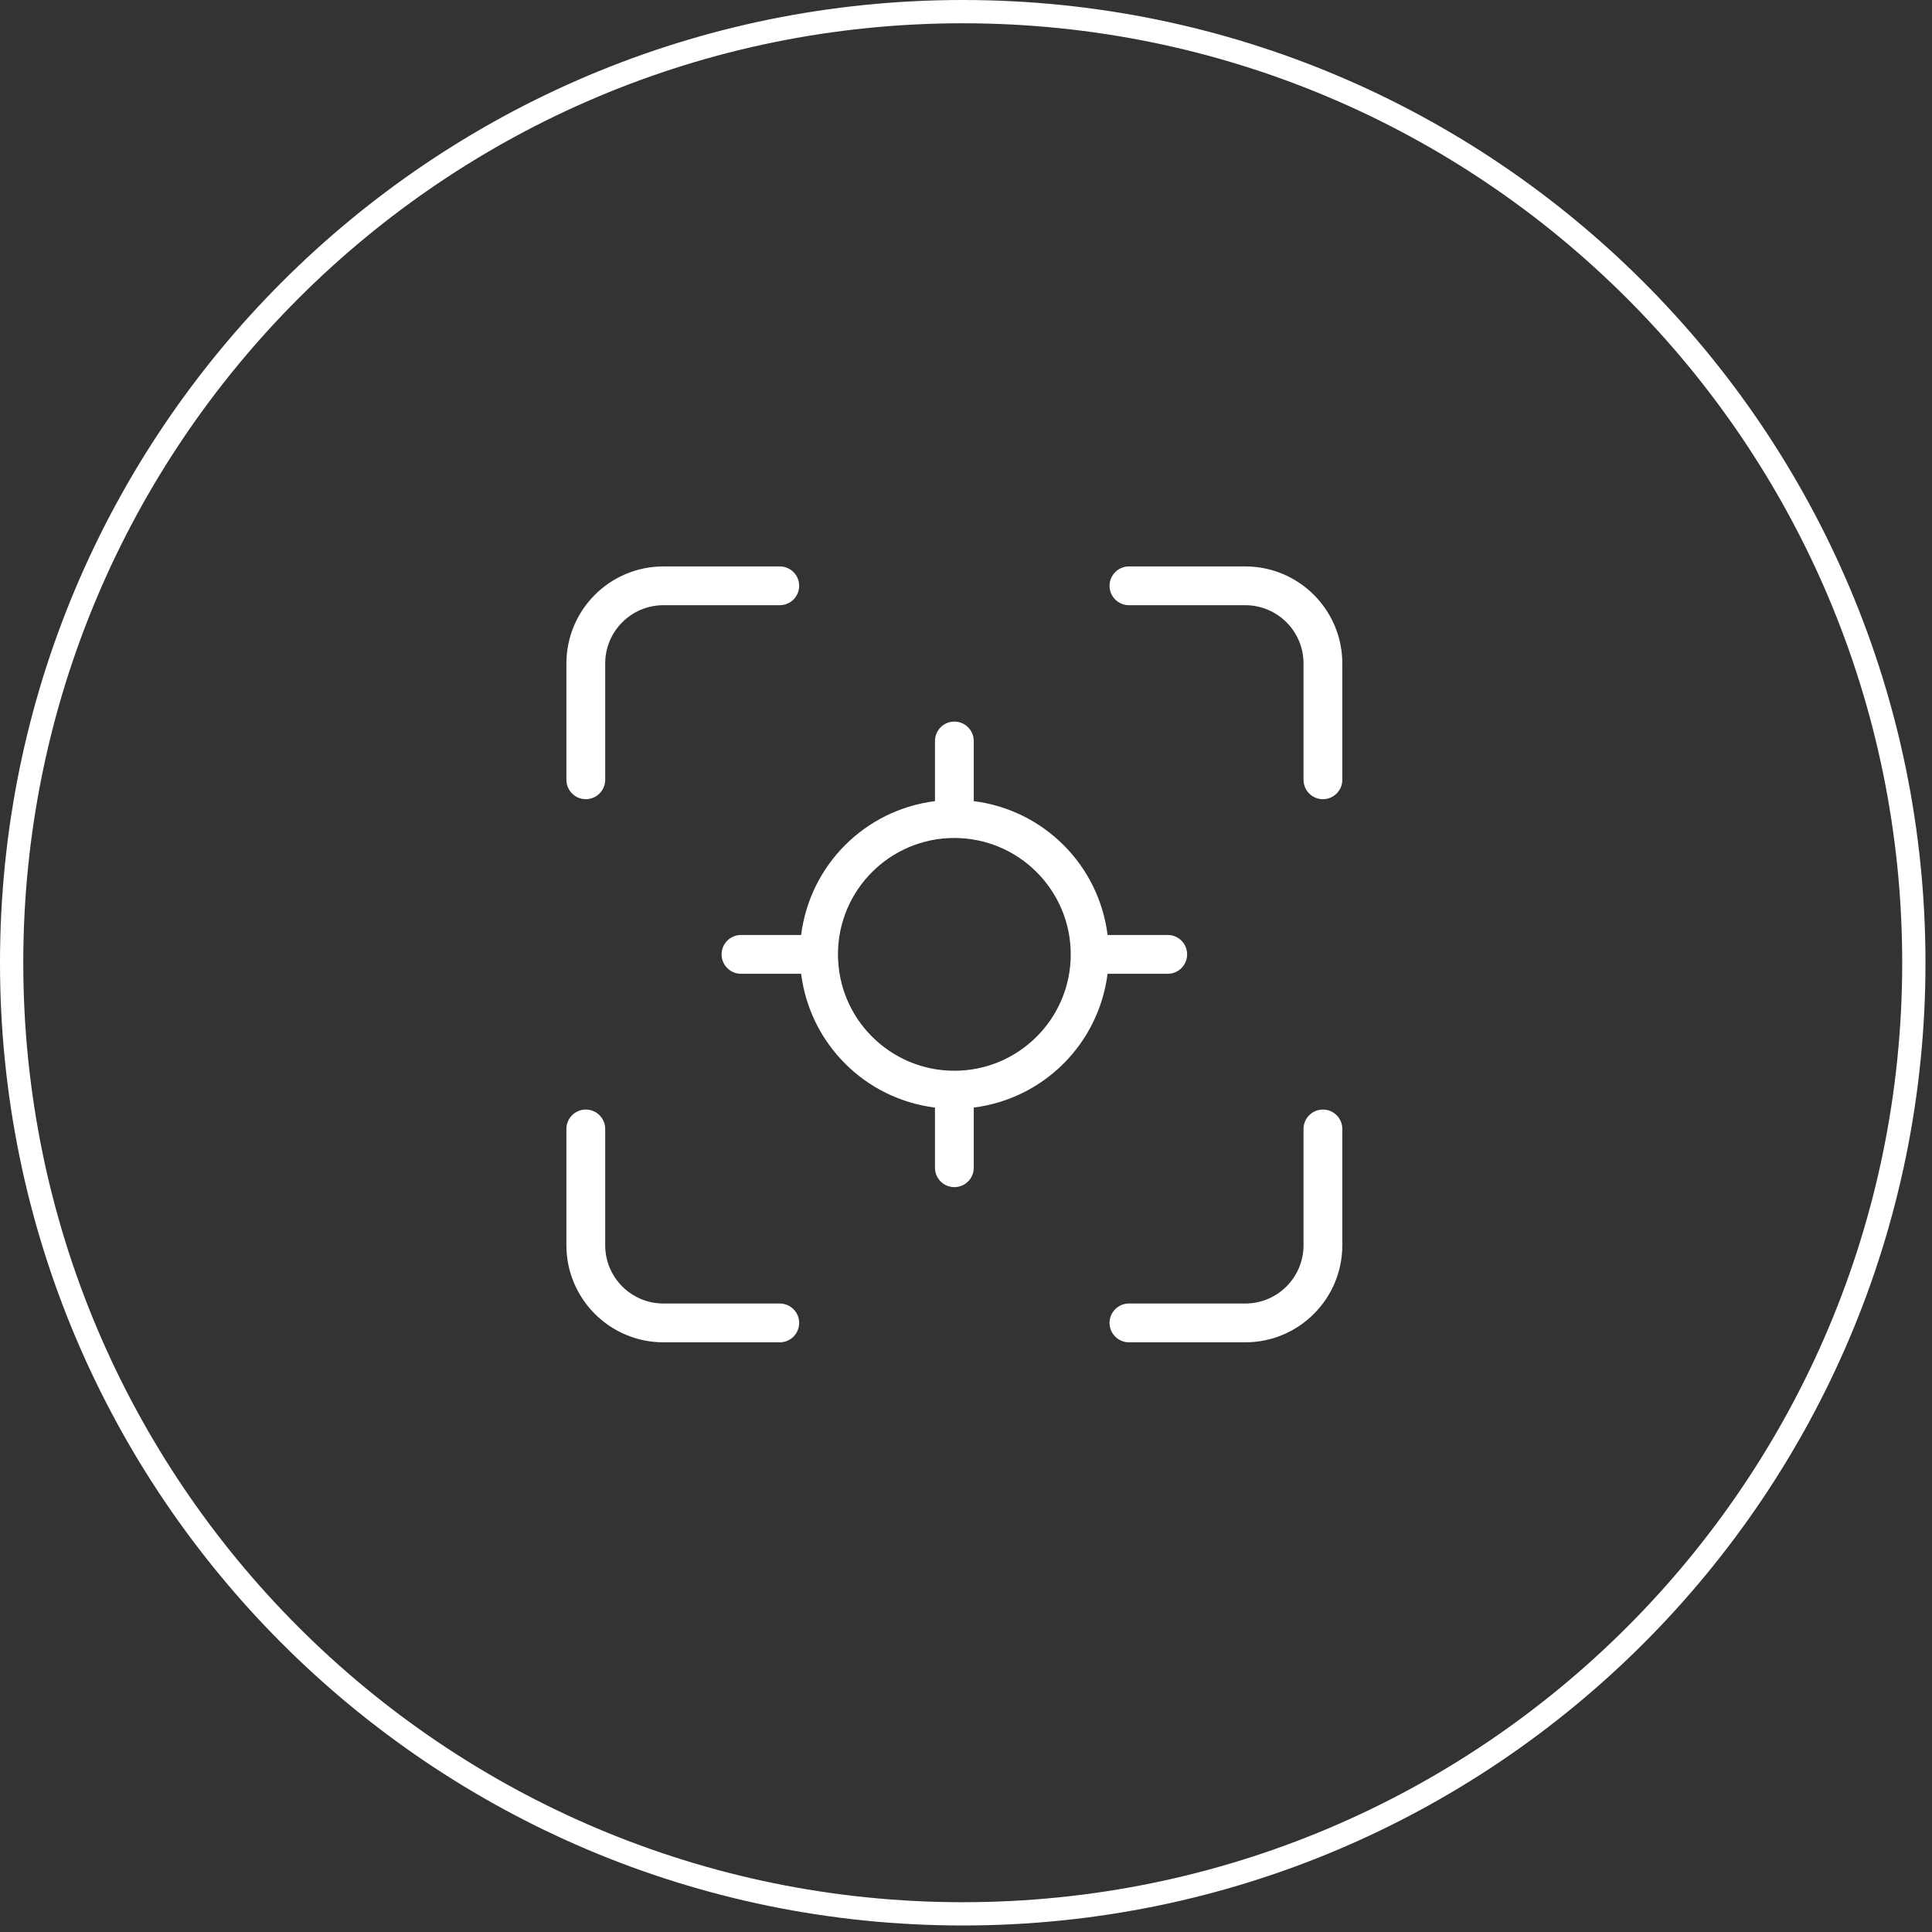
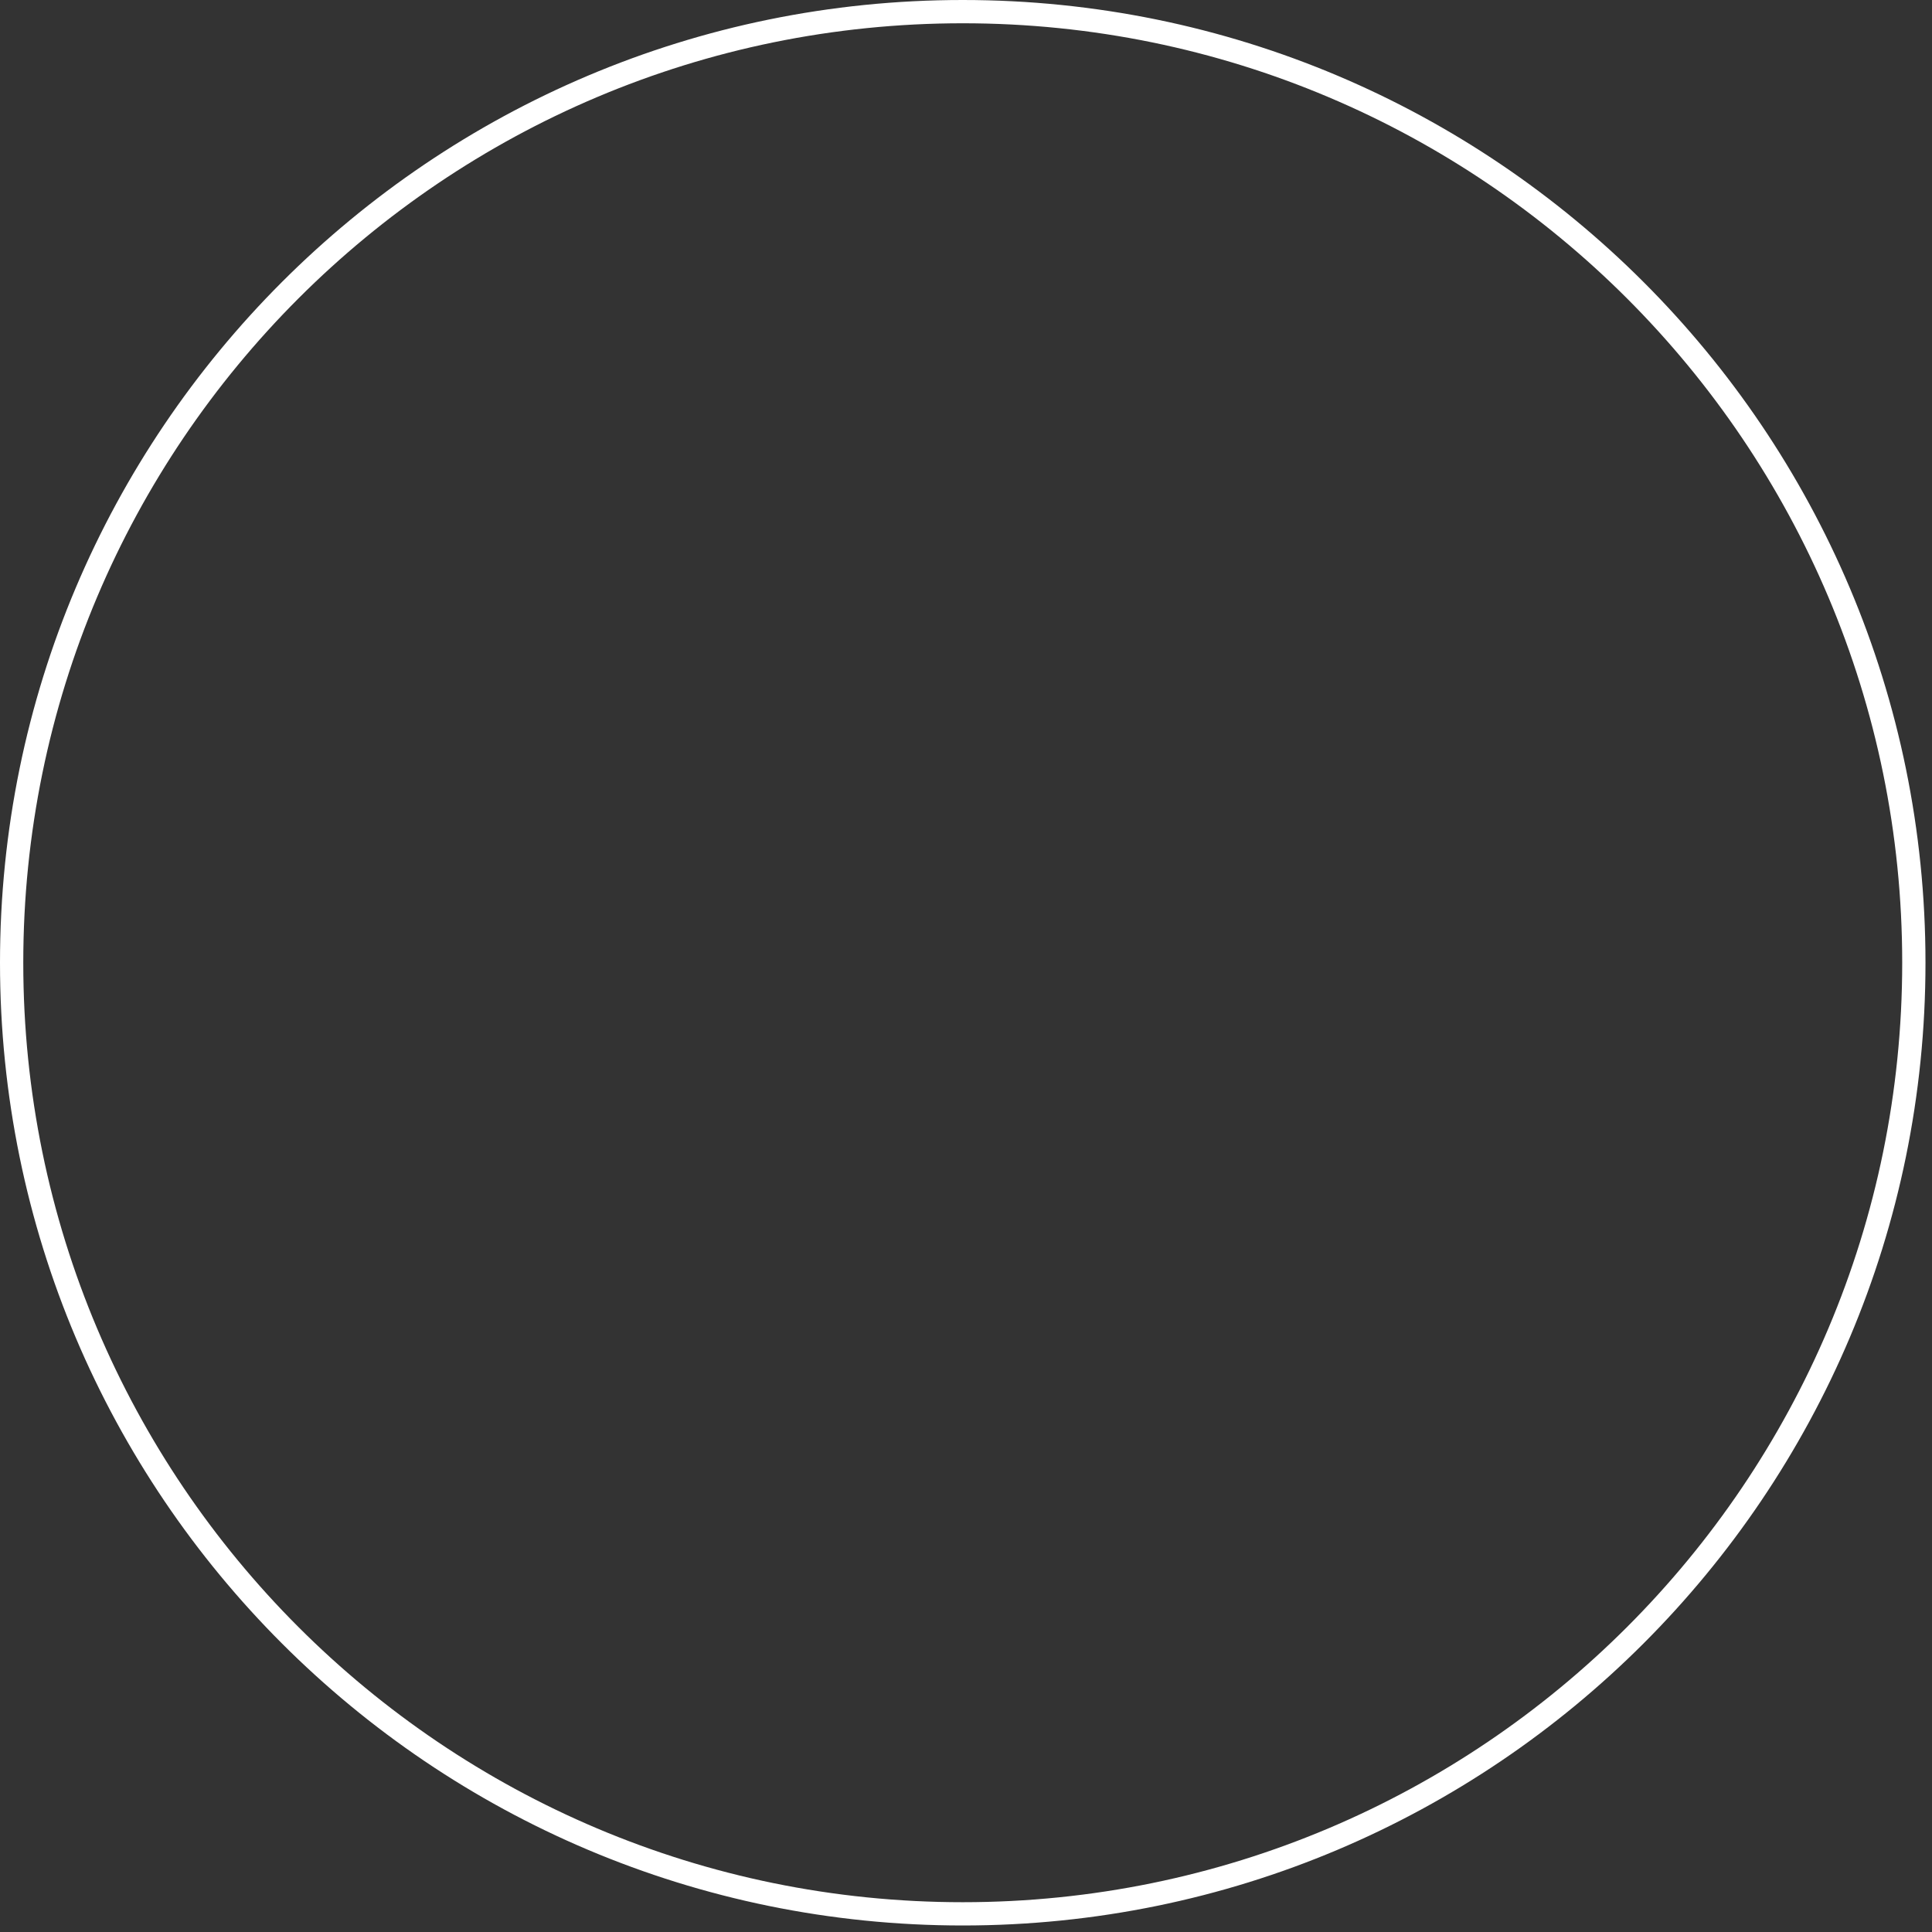
<svg xmlns="http://www.w3.org/2000/svg" width="83" height="83" viewBox="0 0 83 83" fill="none">
  <rect x="0" y="0" width="83" height="83" fill="#333333" stroke="none" />
-   <path d="M33.5 56H28.5C27.12 55.999 26.002 54.88 26 53.5V48.5C26 48.04 25.627 47.667 25.167 47.667C24.706 47.667 24.333 48.04 24.333 48.5V53.5C24.335 55.8 26.2 57.665 28.5 57.667H33.5C33.96 57.667 34.333 57.294 34.333 56.834C34.333 56.373 33.96 56 33.5 56ZM25.167 34.334C25.627 34.333 26 33.96 26 33.5V28.5C26.002 27.12 27.12 26.002 28.5 26H33.5C33.96 26 34.333 25.627 34.333 25.167C34.333 24.707 33.96 24.334 33.5 24.334H28.5C26.2 24.336 24.335 26.2 24.333 28.5V33.501C24.334 33.961 24.707 34.334 25.167 34.334ZM51 41C51 40.54 50.627 40.167 50.167 40.167H47.583C47.203 37.159 44.841 34.797 41.833 34.417V31.834C41.833 31.373 41.46 31 41 31C40.54 31 40.167 31.373 40.167 31.834V34.417C37.158 34.797 34.797 37.159 34.417 40.167H31.833C31.373 40.167 31 40.54 31 41C31 41.46 31.373 41.834 31.833 41.834H34.417C34.797 44.842 37.158 47.203 40.167 47.583V50.168C40.167 50.628 40.54 51.001 41 51C41.46 51 41.834 50.627 41.833 50.167V47.582C44.84 47.2 47.2 44.84 47.582 41.834H50.167C50.627 41.834 51 41.46 51 41ZM41 46C38.239 46 36 43.762 36 41C36 38.239 38.239 36 41 36C43.76 36.003 45.997 38.24 46 41C46 43.762 43.761 46 41 46ZM53.5 24.334H48.5C48.04 24.334 47.667 24.707 47.667 25.167C47.667 25.627 48.04 26 48.5 26H53.5C54.88 26.002 55.998 27.12 56 28.5V33.501C56 33.961 56.373 34.334 56.833 34.334C57.293 34.333 57.667 33.96 57.667 33.5V28.5C57.664 26.2 55.8 24.336 53.5 24.334ZM56.833 47.667C56.373 47.667 56 48.04 56 48.5V53.5C55.998 54.88 54.88 55.999 53.5 56H48.5C48.04 56 47.667 56.373 47.667 56.834C47.667 57.294 48.04 57.667 48.5 57.667H53.5C55.8 57.665 57.664 55.8 57.667 53.5V48.5C57.667 48.04 57.294 47.667 56.833 47.667Z" fill="white" />
  <path d="M82.22 41.36C82.22 63.926 63.926 82.22 41.36 82.22C18.794 82.22 0.5 63.926 0.5 41.36C0.5 18.794 18.794 0.5 41.36 0.5C63.926 0.5 82.22 18.794 82.22 41.36Z" stroke="white" />
</svg>